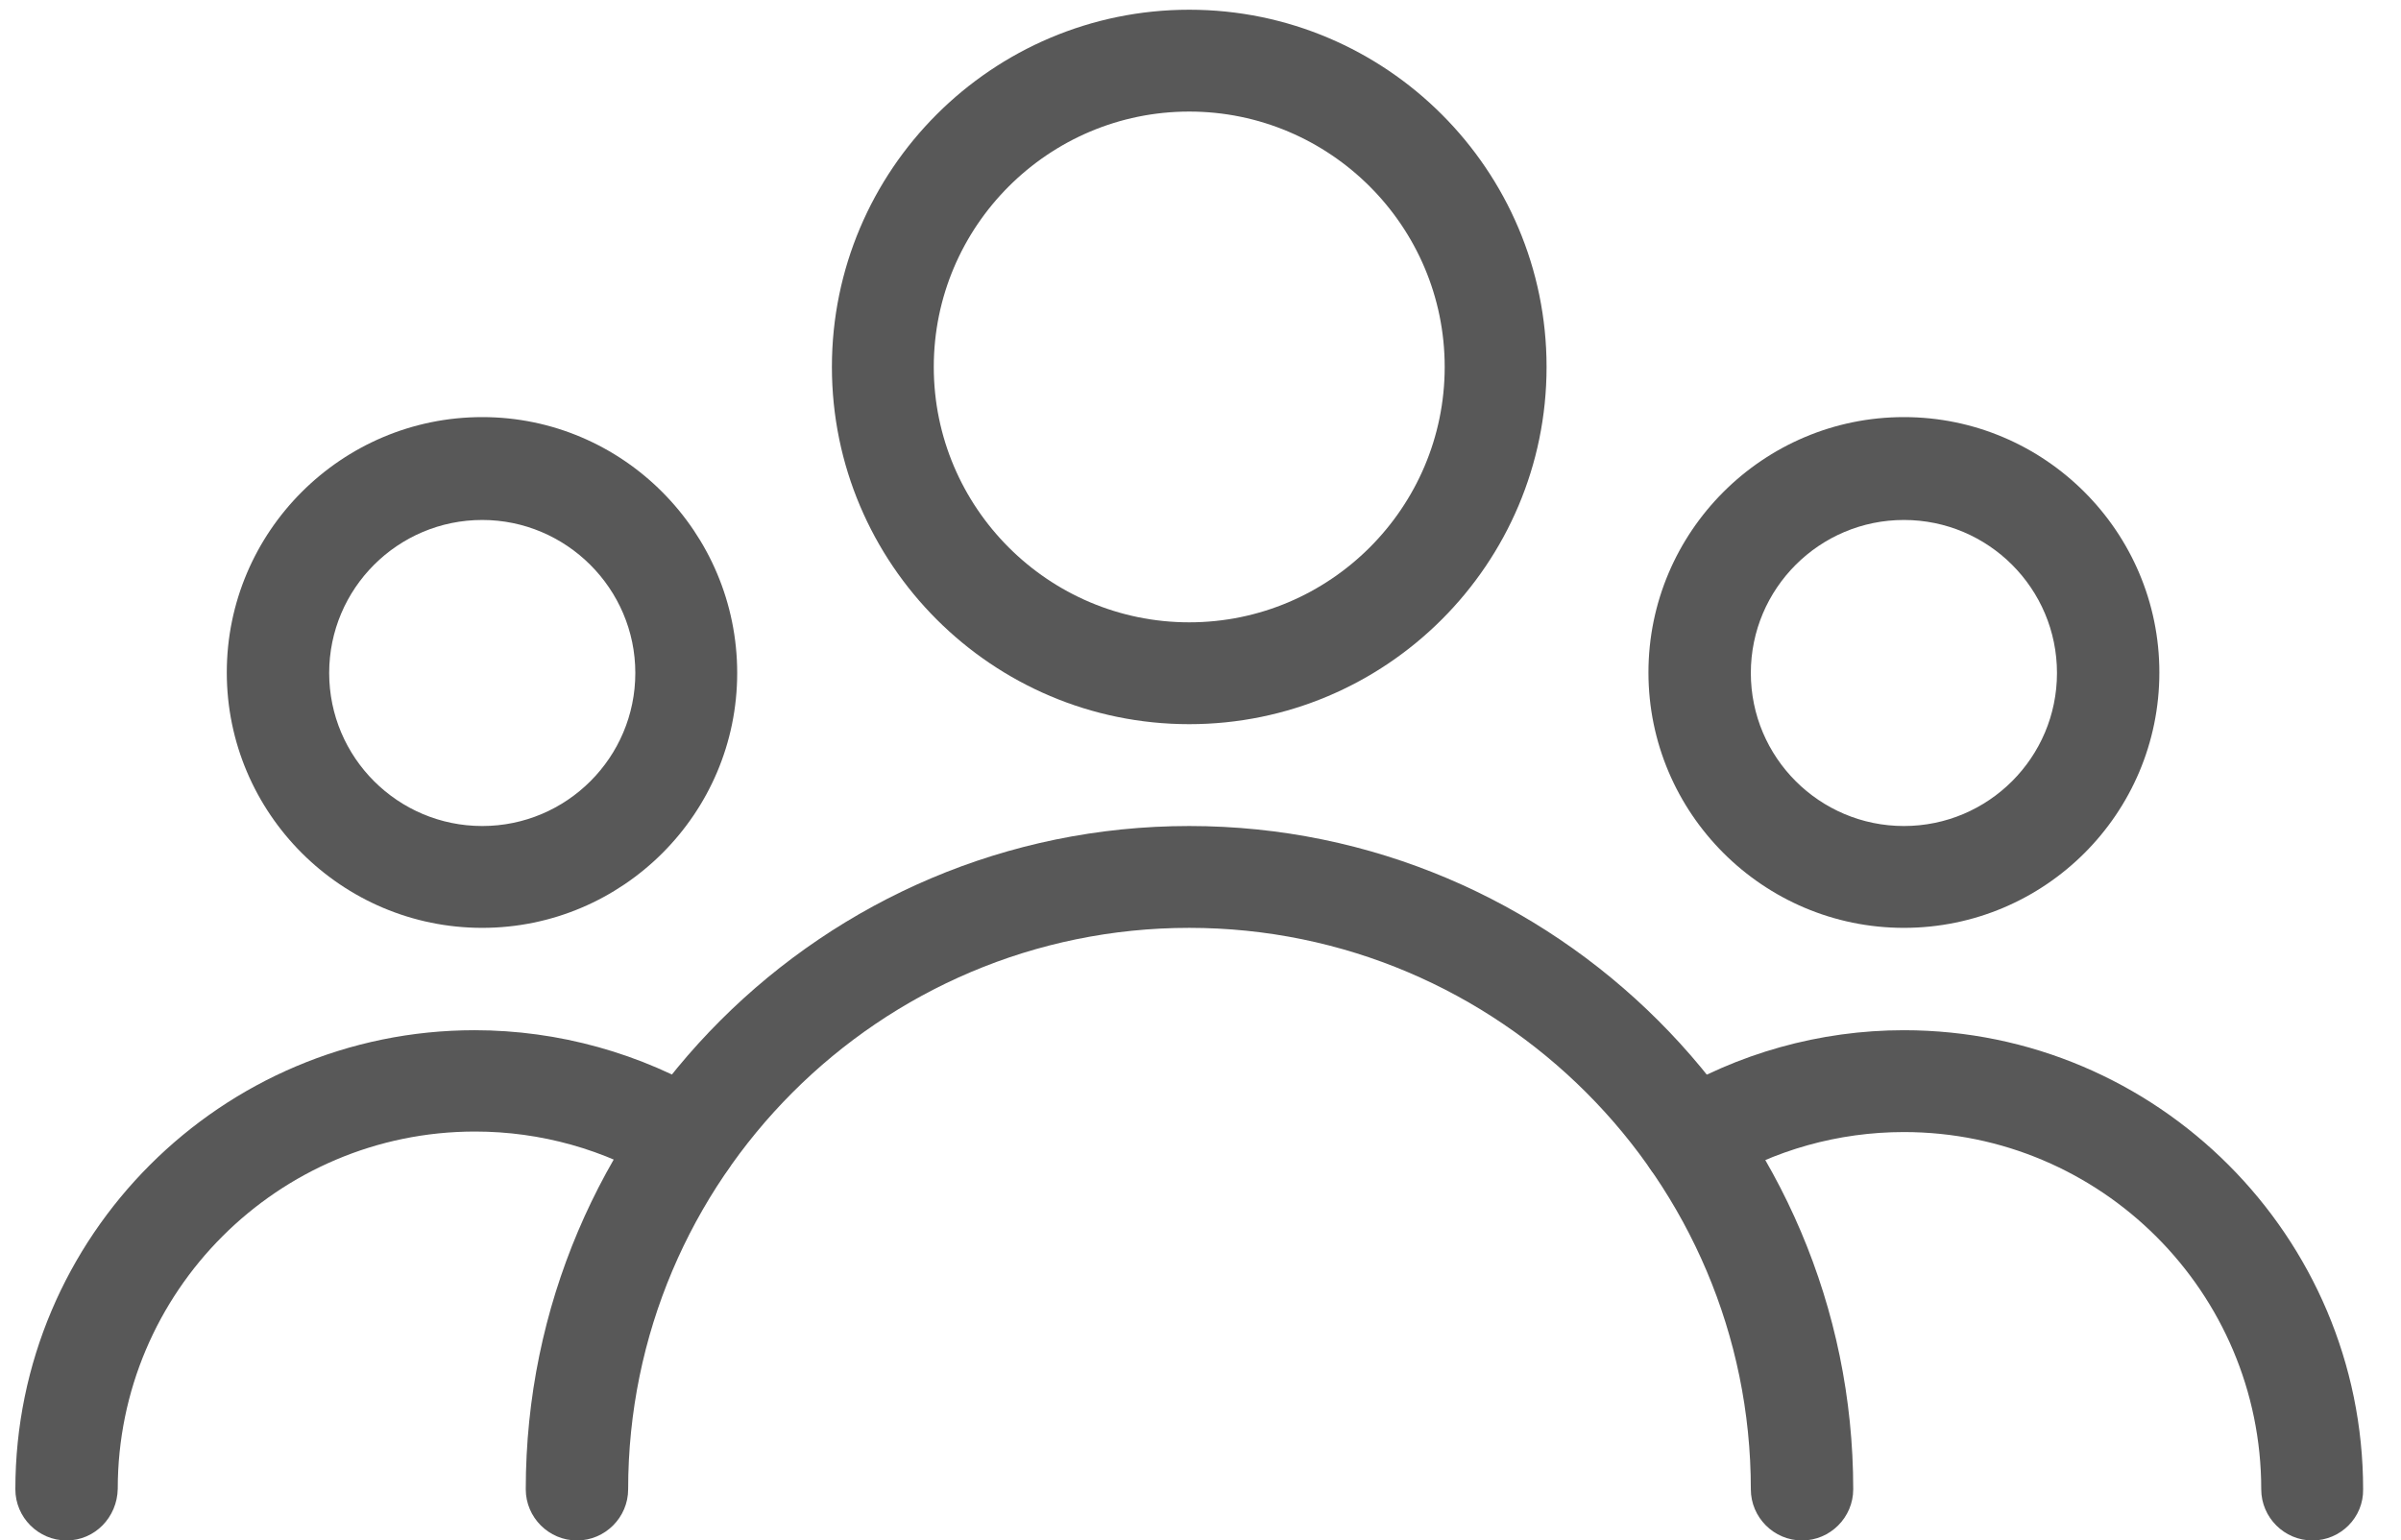
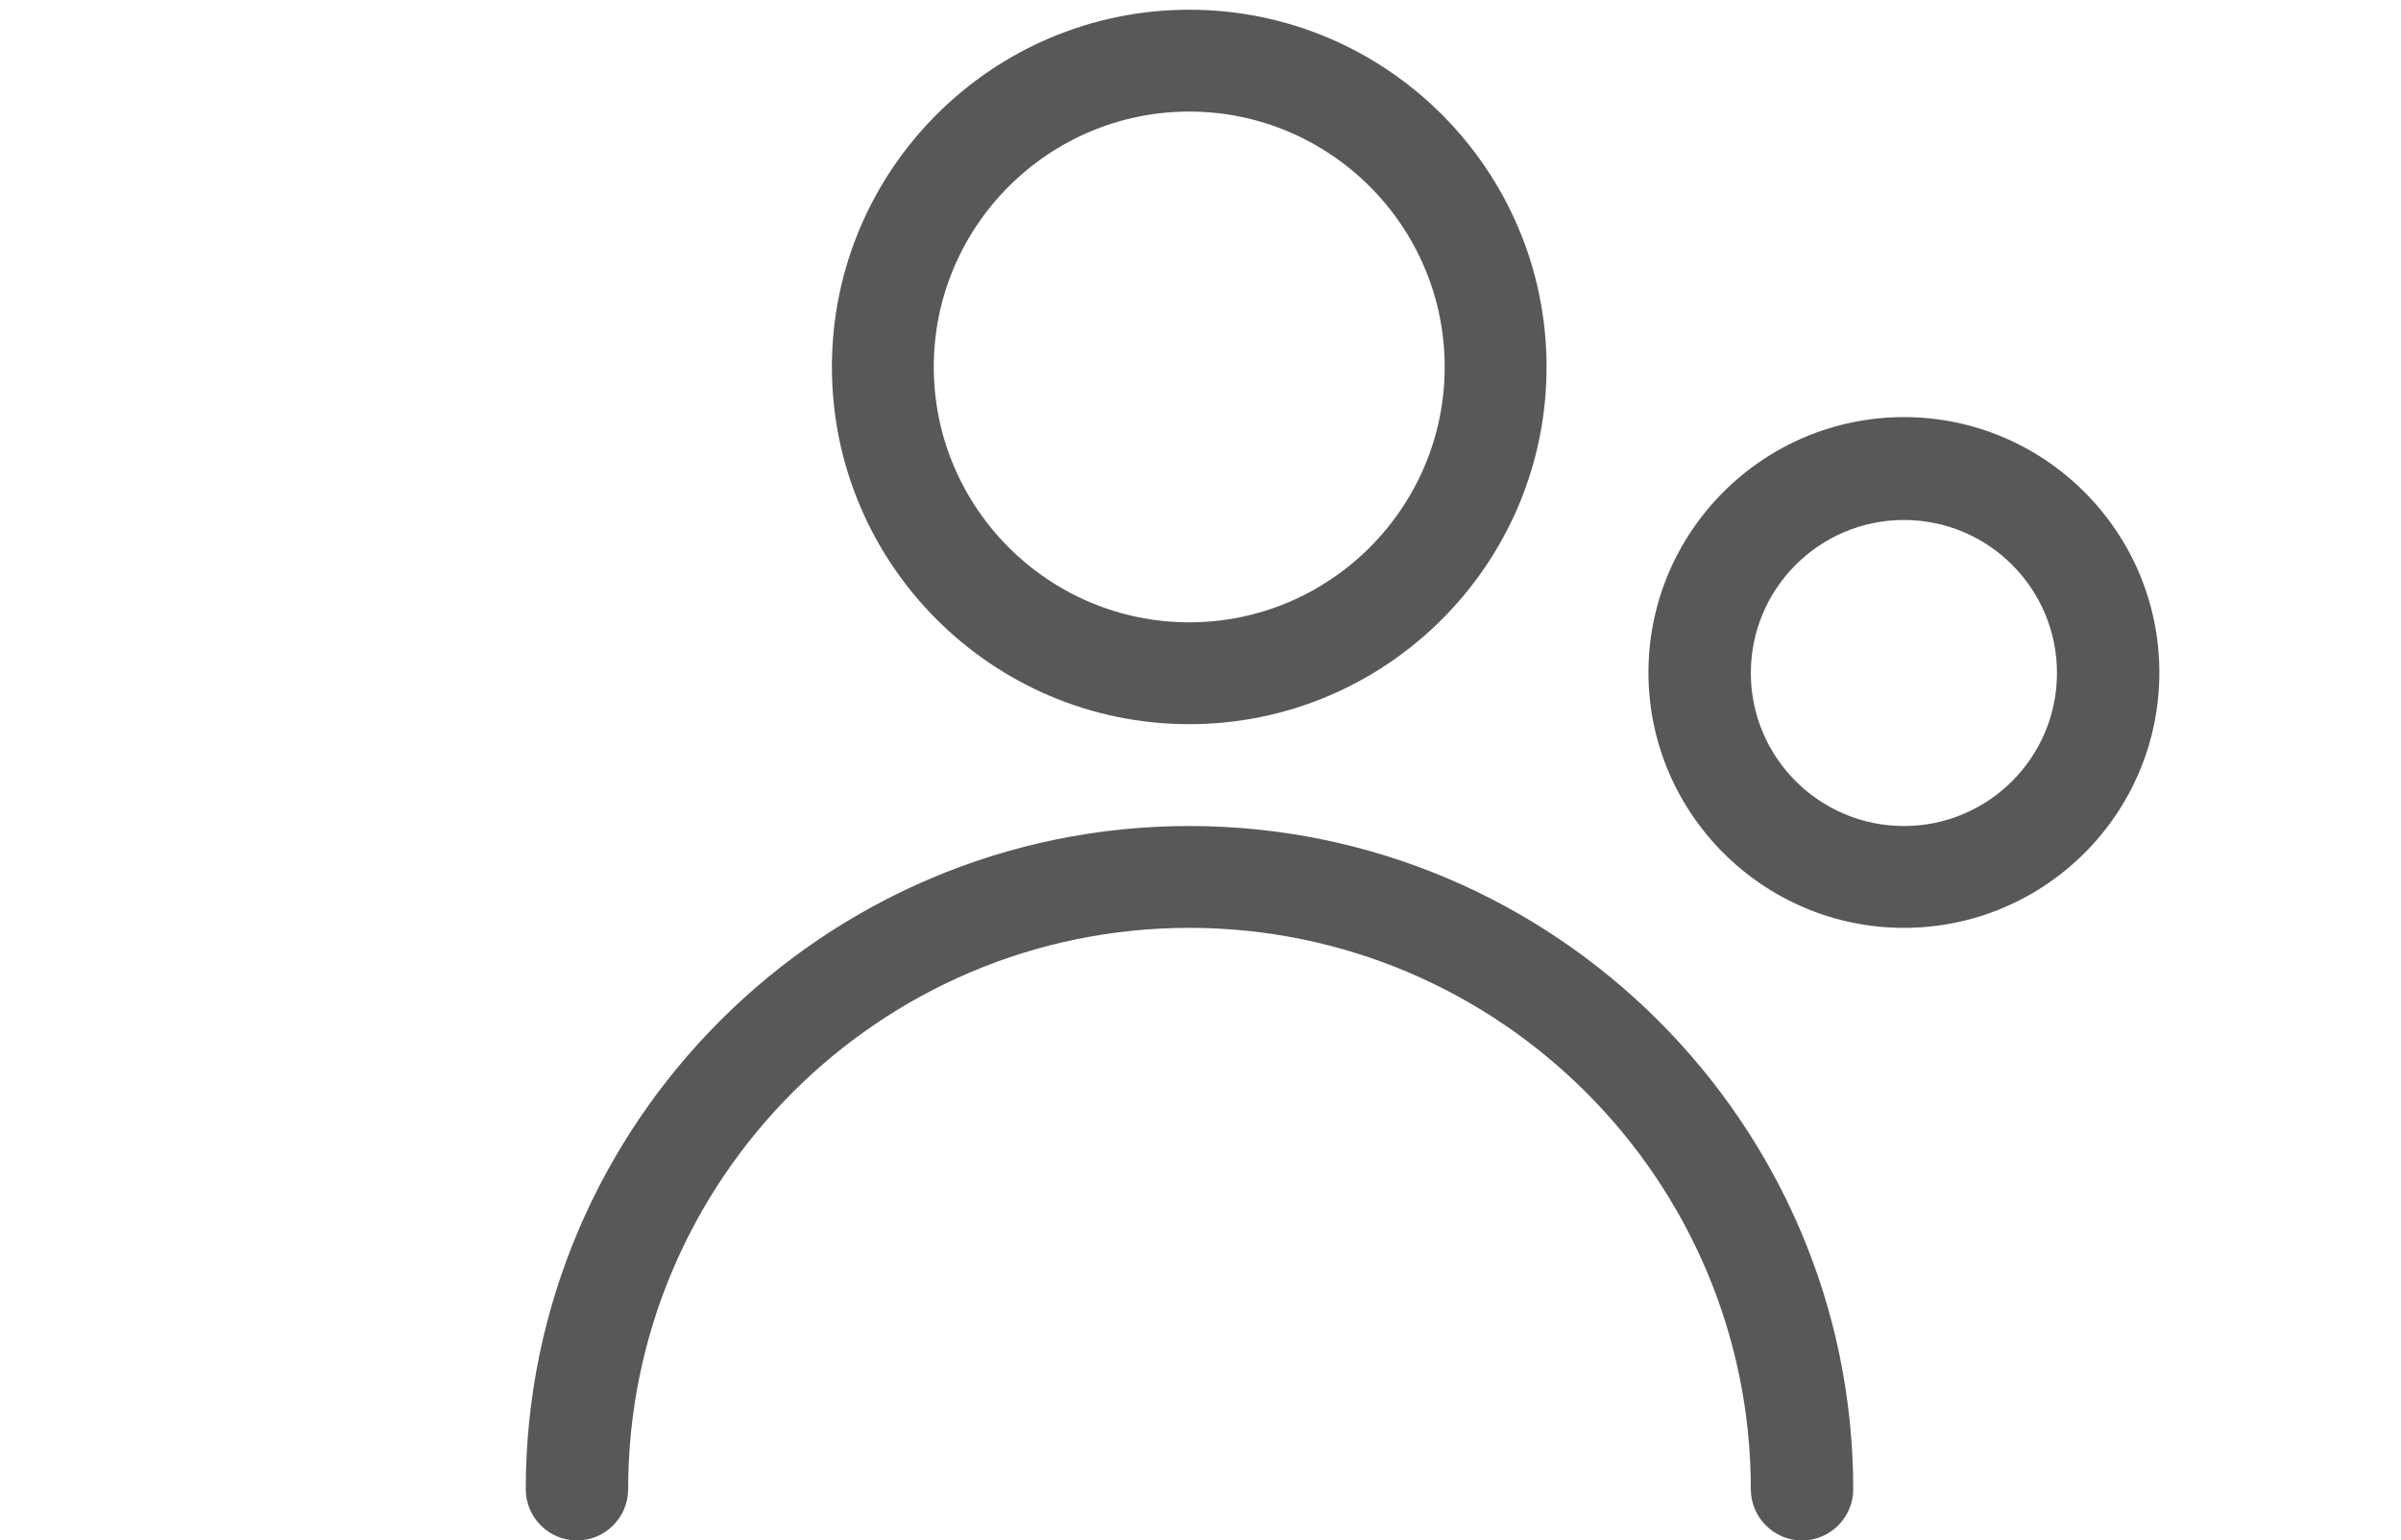
<svg xmlns="http://www.w3.org/2000/svg" version="1.1" id="Capa_1" x="0px" y="0px" viewBox="206 5 469 301" style="enable-background:new 206 5 469 301;" xml:space="preserve">
  <style type="text/css">
	.st0{fill:#585858;}
</style>
  <path class="st0" d="M438.3,146.5c-38.5,0-69.8-31.3-69.8-69.8s31.3-69.8,69.8-69.8s69.8,31.3,69.8,69.8S476.8,146.5,438.3,146.5z   M438.3,26.8c-27.5,0-49.9,22.4-49.9,49.9s22.4,49.9,49.9,49.9c27.5,0,49.9-22.4,49.9-49.9S465.8,26.8,438.3,26.8z" />
  <path class="st0" d="M577.9,186.3c-27.5,0-49.9-22.4-49.9-49.9s22.4-49.9,49.9-49.9c27.5,0,49.9,22.4,49.9,49.9  C627.8,164,605.4,186.3,577.9,186.3z M577.9,106.6c-16.5,0-29.9,13.4-29.9,29.9s13.4,29.9,29.9,29.9c16.5,0,29.9-13.4,29.9-29.9  S594.4,106.6,577.9,106.6z" />
-   <path class="st0" d="M300.2,186.3c-27.5,0-49.9-22.4-49.9-49.9s22.4-49.9,49.9-49.9S350,109,350,136.5  C350,164,327.6,186.3,300.2,186.3z M300.2,106.6c-16.5,0-29.9,13.4-29.9,29.9s13.4,29.9,29.9,29.9s29.9-13.4,29.9-29.9  S316.6,106.6,300.2,106.6z" />
  <path class="st0" d="M558,306c-5.5,0-10-4.5-10-10c0-60.5-49.2-109.7-109.7-109.7S328.7,235.5,328.7,296c0,5.5-4.5,10-10,10  s-10-4.5-10-10c0-71.5,58.2-129.6,129.6-129.6S568,224.6,568,296C568,301.5,563.5,306,558,306z" />
-   <path class="st0" d="M657.7,306c-5.5,0-10-4.5-10-10c0-38.5-31.3-69.8-69.8-69.8c-12.8,0-25.3,3.5-36.1,10.1  c-4.7,2.9-10.8,1.4-13.7-3.3c-2.9-4.7-1.3-10.8,3.3-13.7c14-8.5,30.1-13,46.5-13c49.5,0,89.7,40.3,89.7,89.7  C667.7,301.5,663.2,306,657.7,306z" />
-   <path class="st0" d="M219,306c-5.5,0-10-4.5-10-10c0-49.5,40.3-89.7,89.7-89.7c16.4,0,32.5,4.5,46.5,12.9c4.7,2.9,6.2,9,3.4,13.7  c-2.9,4.7-9,6.2-13.7,3.3c-10.8-6.6-23.3-10.1-36.1-10.1c-38.5,0-69.8,31.3-69.8,69.8C228.9,301.5,224.5,306,219,306z" />
</svg>